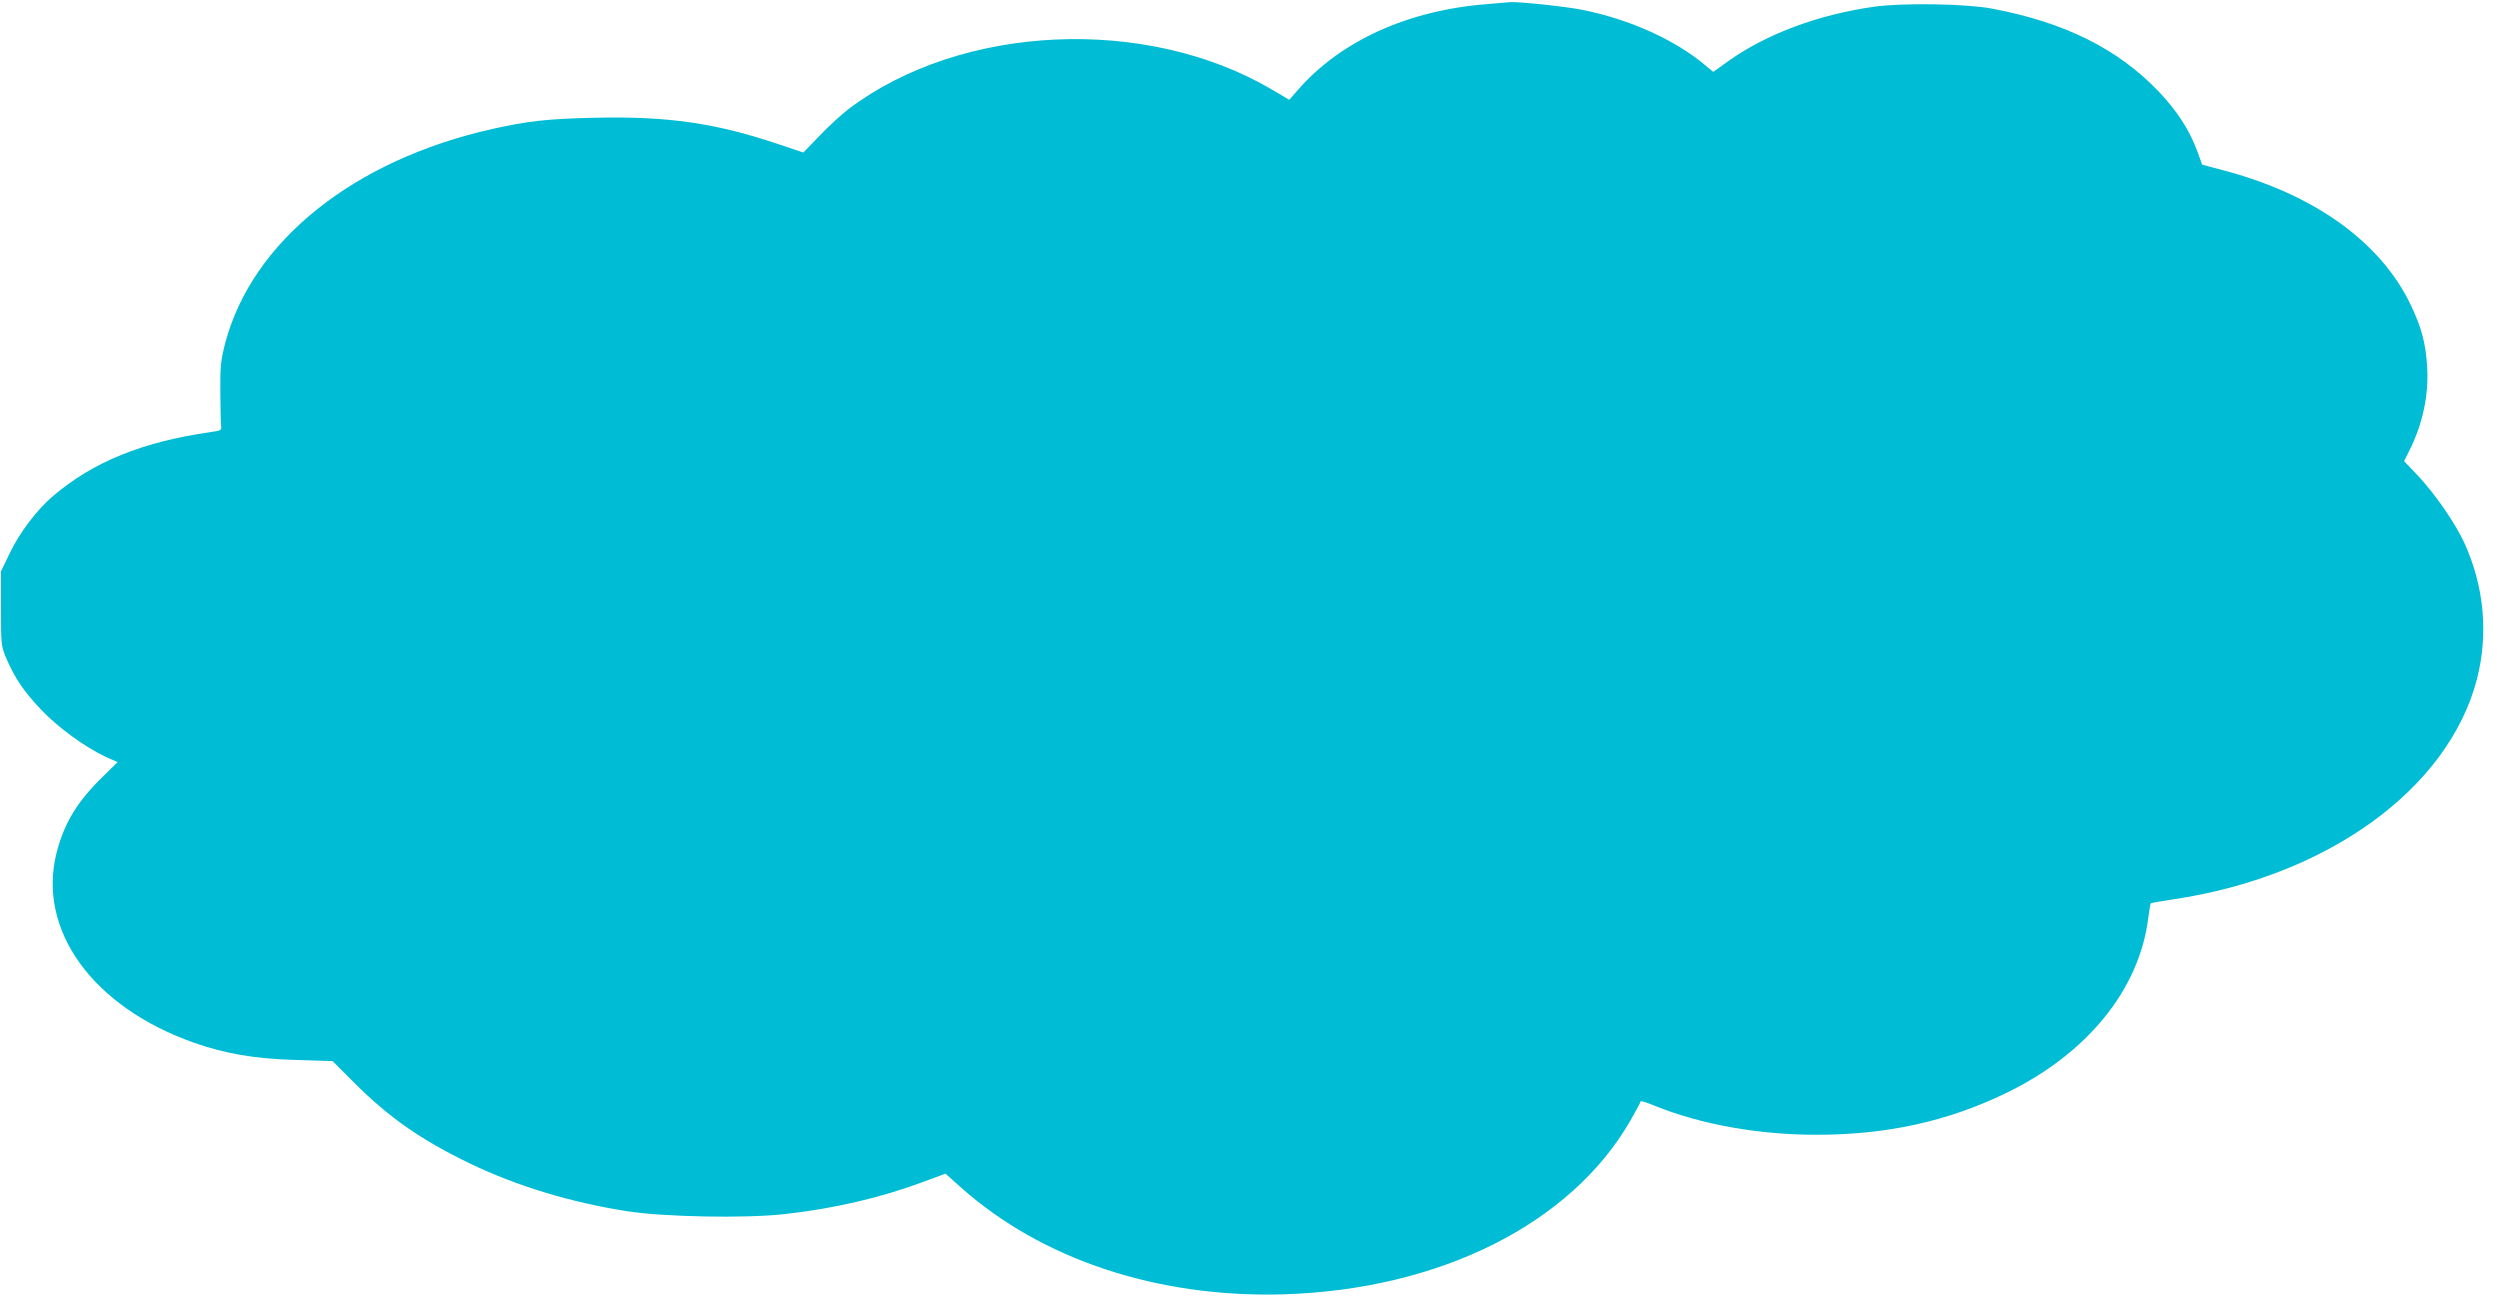
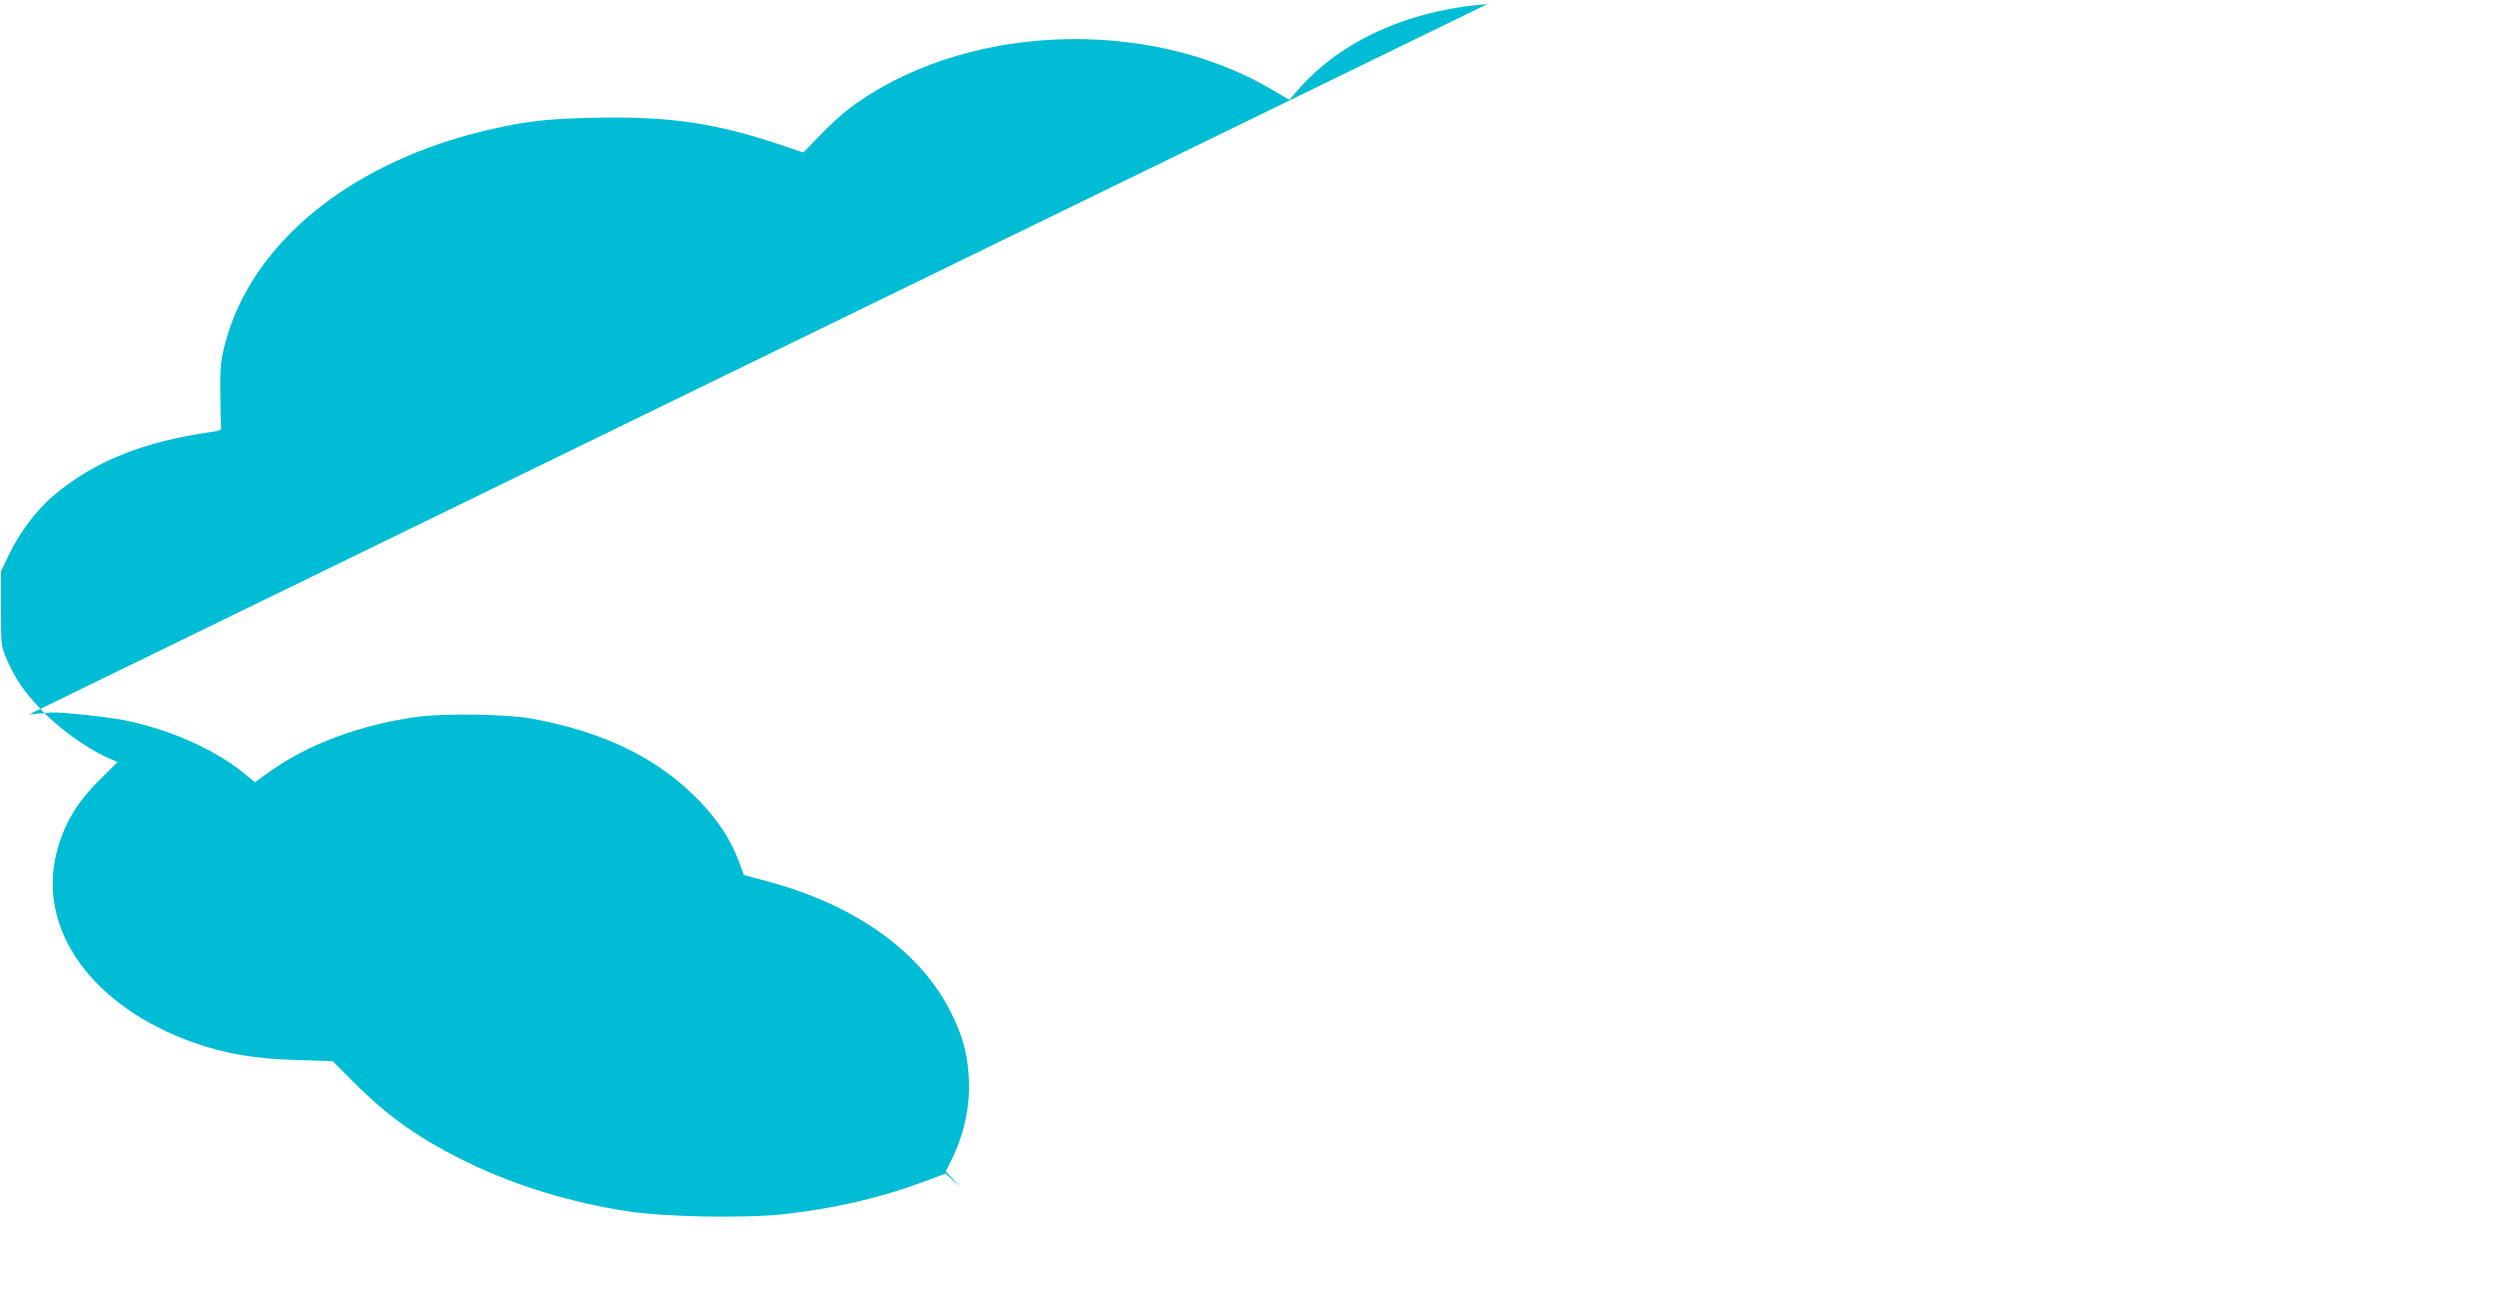
<svg xmlns="http://www.w3.org/2000/svg" version="1.0" width="1280pt" height="664pt" viewBox="0 0 1280 664" preserveAspectRatio="xMidYMid meet">
  <g transform="translate(0,664) scale(0.1,-0.1)" fill="#00bcd4" stroke="none">
-     <path d="M7615 6619 c-406 -31 -753 -189 -972 -442 l-42 -48 -88 52 c-644 380 -1591 337 -2168 -99 -33 -25 -99 -85 -146 -134 l-86 -89 -119 40 c-328 111 -573 147 -952 138 -237 -5 -341 -17 -520 -57 -711 -159 -1231 -575 -1369 -1097 -22 -86 -26 -117 -25 -248 1 -82 2 -161 4 -175 3 -23 -1 -25 -52 -32 -350 -50 -602 -152 -809 -328 -82 -70 -170 -186 -220 -290 l-46 -95 0 -190 c0 -183 1 -192 26 -253 44 -102 89 -170 178 -264 88 -93 227 -194 334 -244 l59 -26 -75 -74 c-132 -128 -198 -238 -237 -389 -101 -396 184 -791 704 -974 160 -56 309 -82 520 -88 l189 -6 111 -111 c177 -177 342 -293 596 -415 238 -114 512 -197 798 -242 192 -30 607 -38 811 -15 251 28 493 84 714 167 l108 40 77 -69 c416 -371 1007 -567 1652 -549 802 24 1475 361 1779 892 28 49 51 92 51 96 0 4 32 -6 71 -22 236 -96 531 -149 829 -149 360 0 670 68 970 213 416 201 683 530 729 896 5 40 11 74 13 76 2 2 53 11 113 20 790 117 1408 564 1556 1124 60 232 39 472 -61 696 -45 100 -148 250 -235 344 l-76 80 24 48 c71 140 103 289 94 435 -7 120 -29 201 -83 315 -155 325 -496 569 -964 692 l-105 28 -26 72 c-41 108 -101 201 -195 301 -210 220 -483 356 -856 426 -129 25 -456 30 -600 10 -290 -41 -555 -140 -752 -281 l-74 -53 -39 32 c-154 131 -387 236 -628 285 -88 18 -330 43 -374 40 -9 -1 -61 -5 -116 -10z" />
+     <path d="M7615 6619 c-406 -31 -753 -189 -972 -442 l-42 -48 -88 52 c-644 380 -1591 337 -2168 -99 -33 -25 -99 -85 -146 -134 l-86 -89 -119 40 c-328 111 -573 147 -952 138 -237 -5 -341 -17 -520 -57 -711 -159 -1231 -575 -1369 -1097 -22 -86 -26 -117 -25 -248 1 -82 2 -161 4 -175 3 -23 -1 -25 -52 -32 -350 -50 -602 -152 -809 -328 -82 -70 -170 -186 -220 -290 l-46 -95 0 -190 c0 -183 1 -192 26 -253 44 -102 89 -170 178 -264 88 -93 227 -194 334 -244 l59 -26 -75 -74 c-132 -128 -198 -238 -237 -389 -101 -396 184 -791 704 -974 160 -56 309 -82 520 -88 l189 -6 111 -111 c177 -177 342 -293 596 -415 238 -114 512 -197 798 -242 192 -30 607 -38 811 -15 251 28 493 84 714 167 l108 40 77 -69 l-76 80 24 48 c71 140 103 289 94 435 -7 120 -29 201 -83 315 -155 325 -496 569 -964 692 l-105 28 -26 72 c-41 108 -101 201 -195 301 -210 220 -483 356 -856 426 -129 25 -456 30 -600 10 -290 -41 -555 -140 -752 -281 l-74 -53 -39 32 c-154 131 -387 236 -628 285 -88 18 -330 43 -374 40 -9 -1 -61 -5 -116 -10z" />
  </g>
</svg>